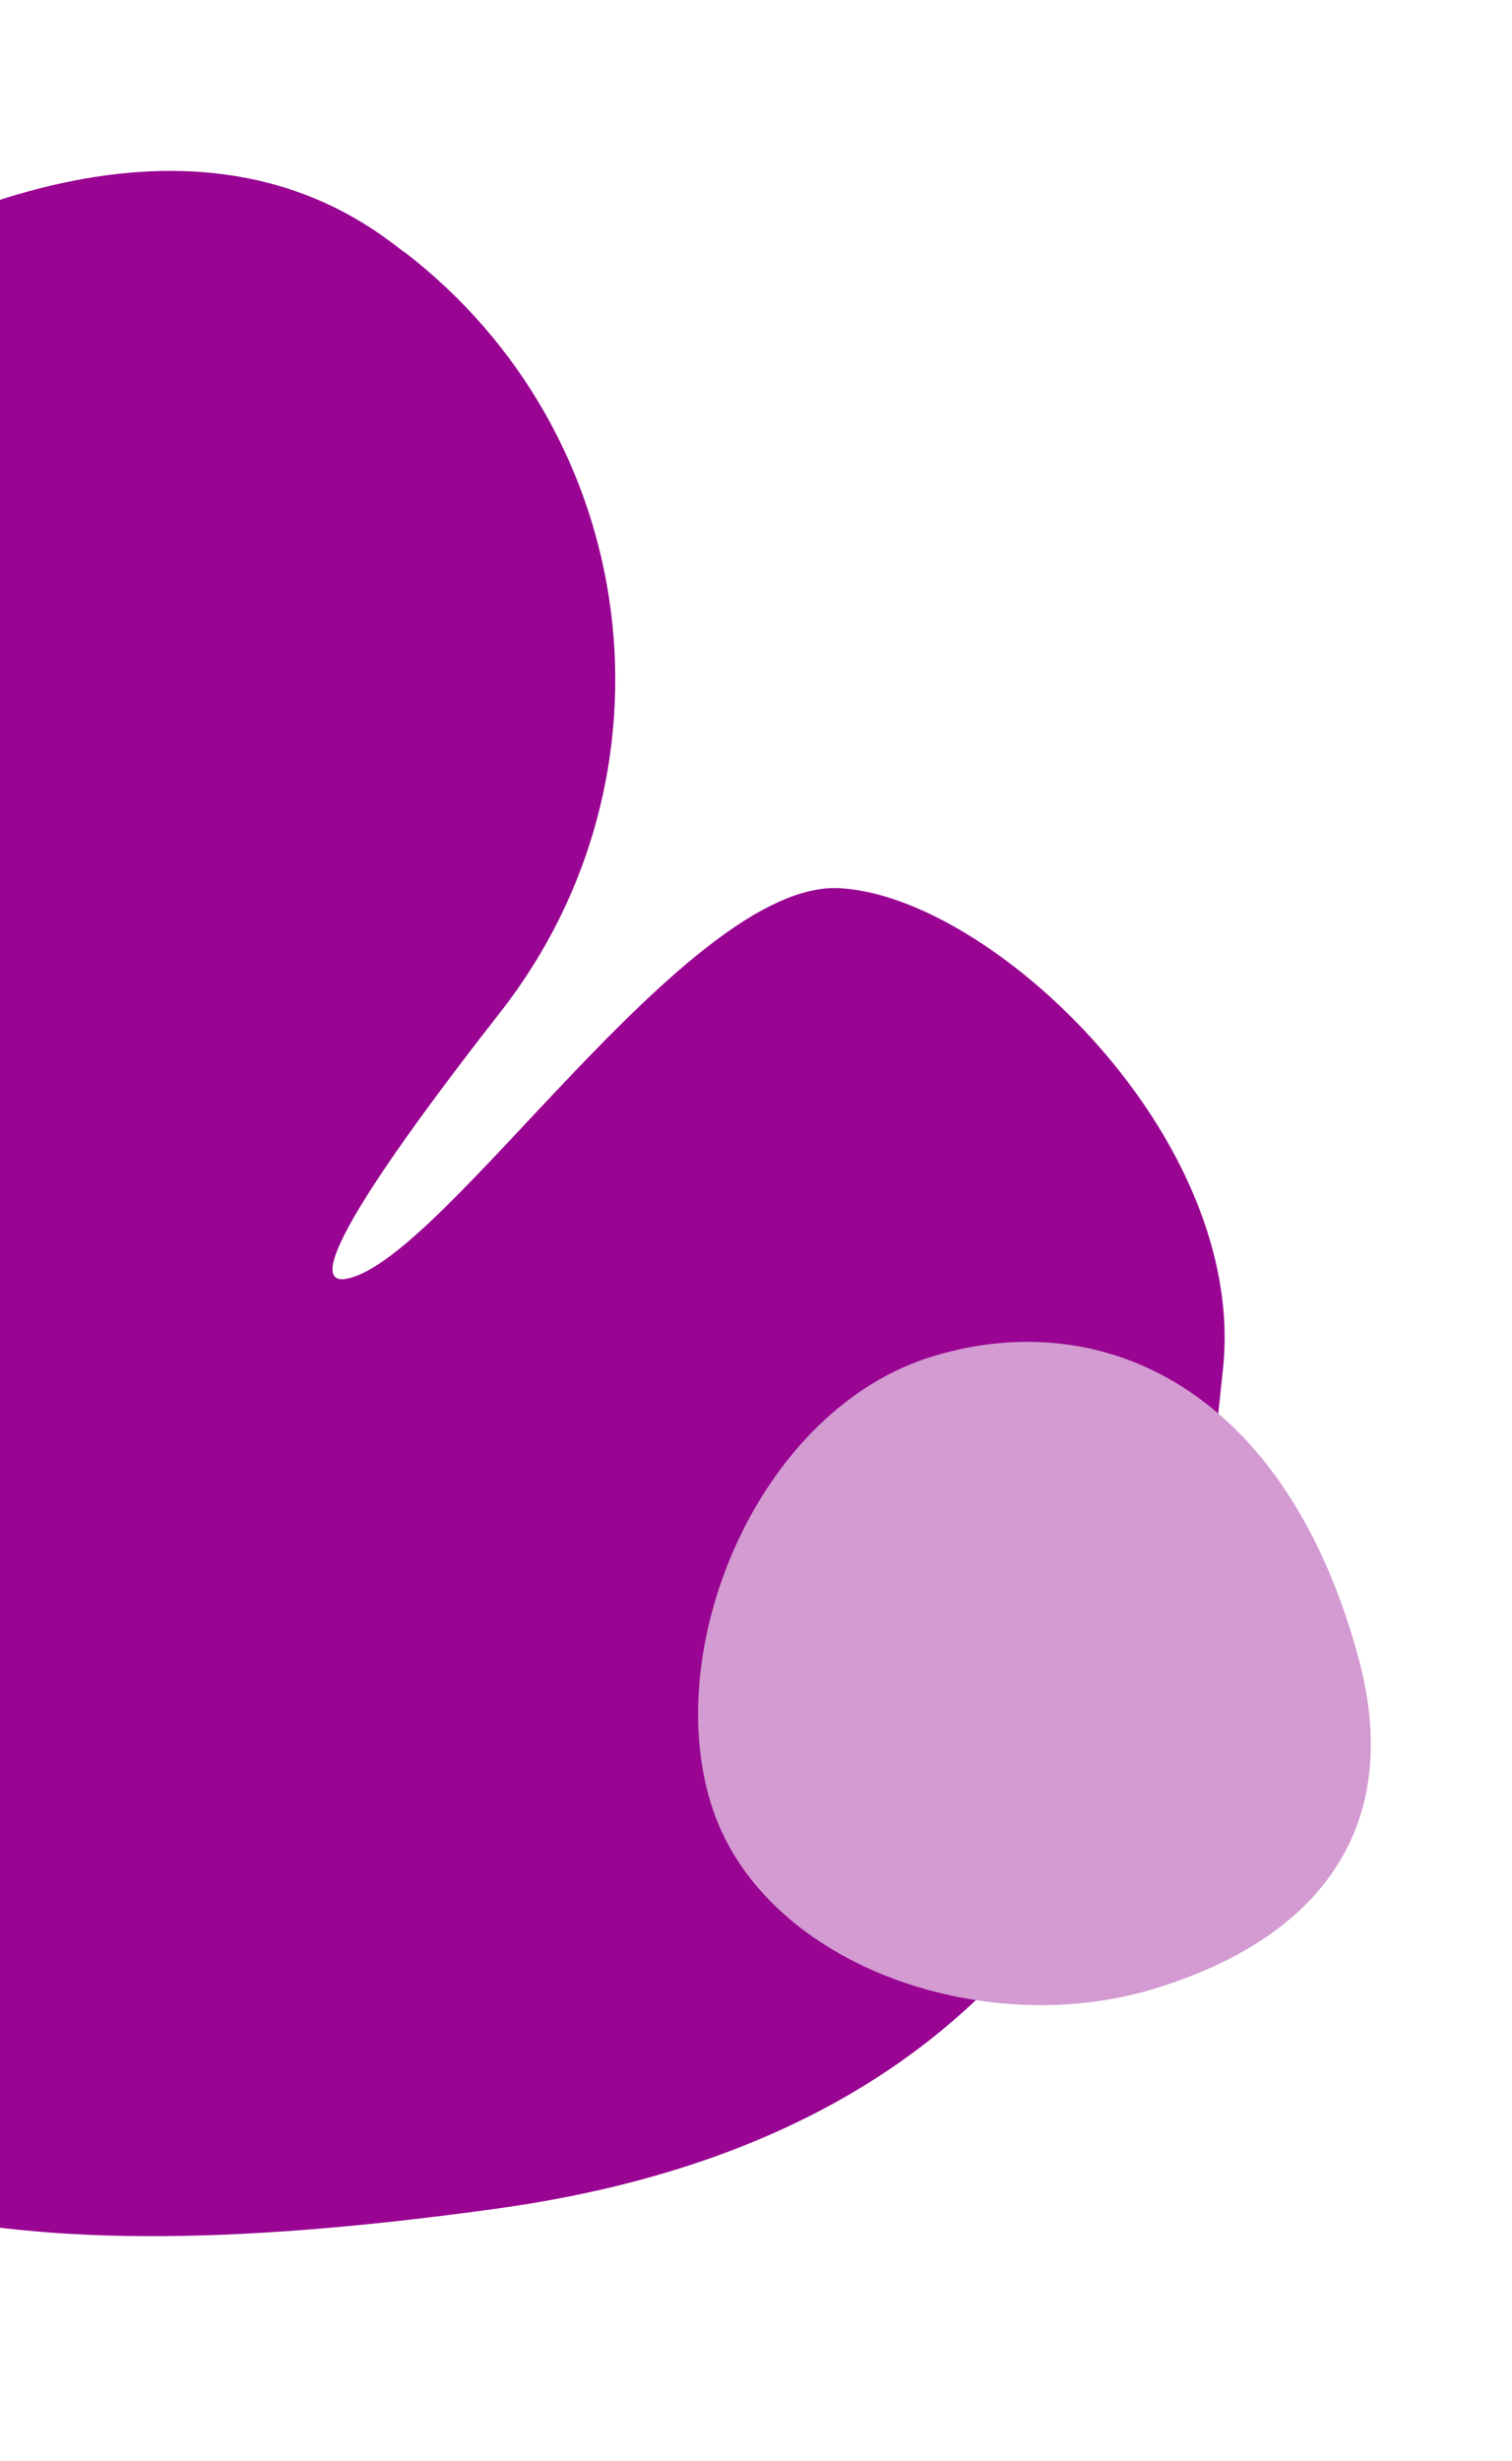
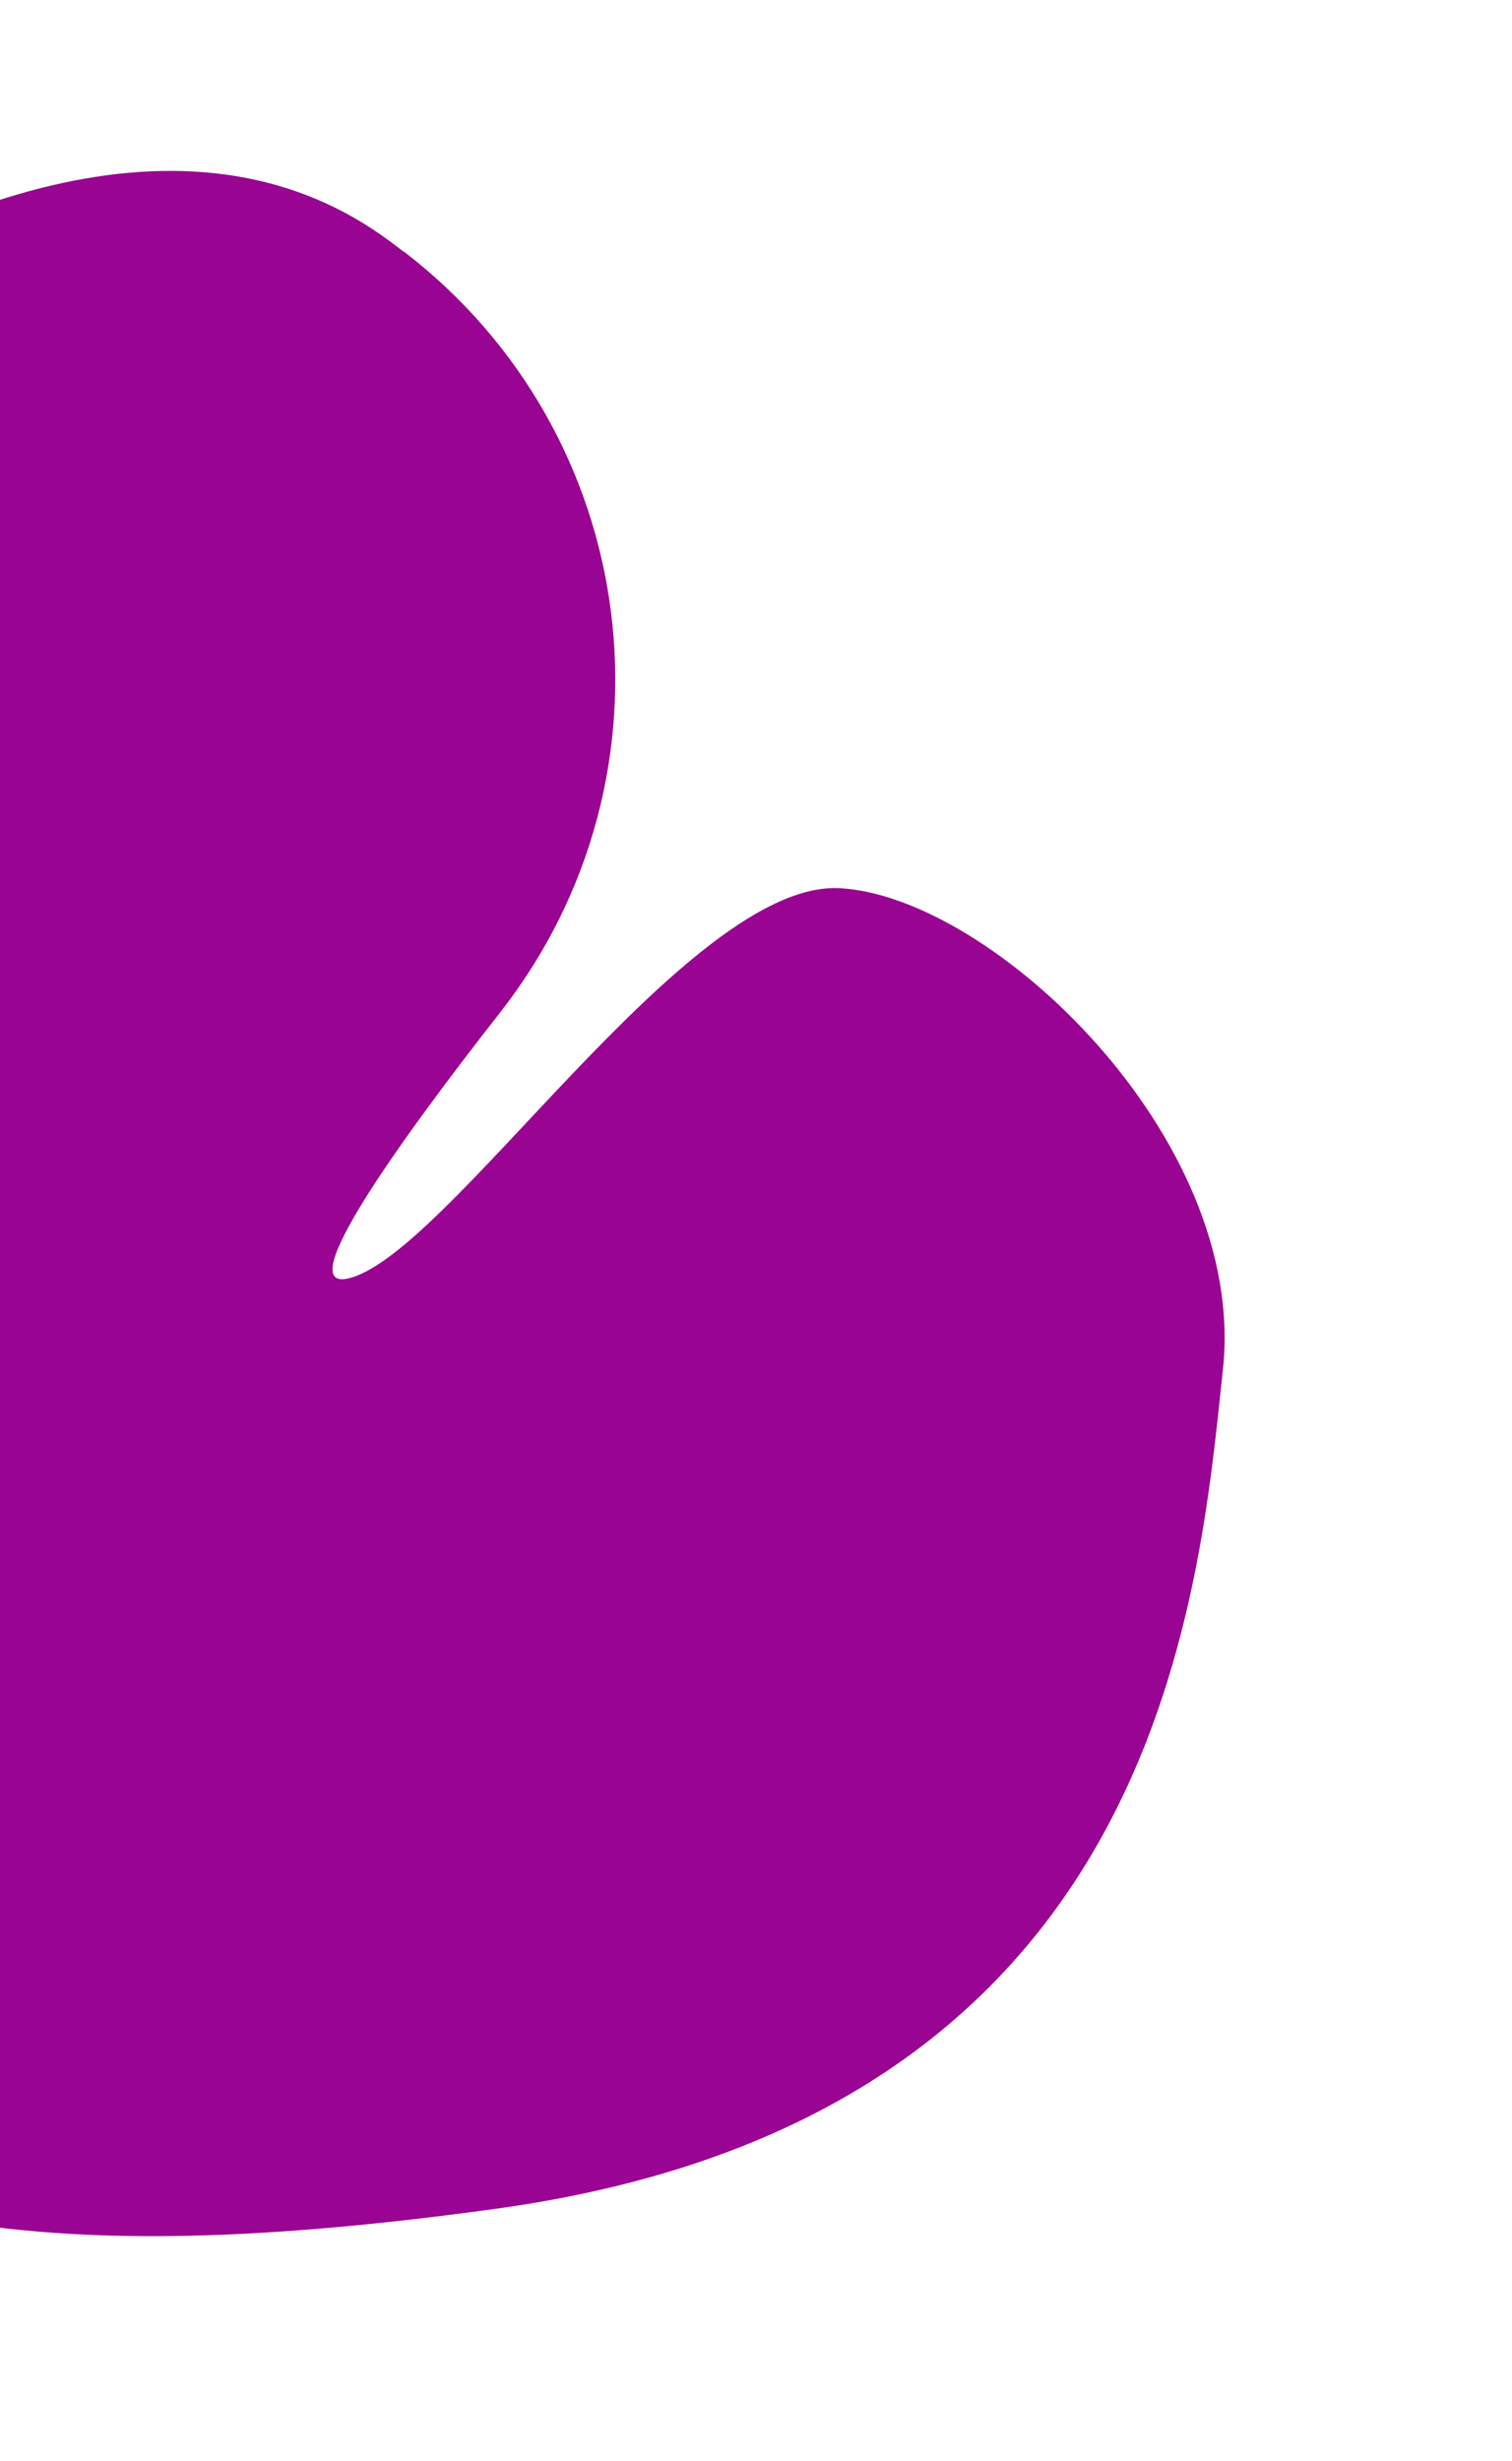
<svg xmlns="http://www.w3.org/2000/svg" viewBox="0 0 75 122" fill="none">
  <path d="M20.034 12.472C31.862 21.547 33.991 38.428 24.841 50.153C19.576 56.87 14.626 63.875 17.191 63.398C22.061 62.481 34.085 43.644 41.637 44.034C49.174 44.42 61.884 56.403 60.663 67.877C59.438 79.366 57.523 104.957 24.629 109.5C-2.489 113.245 -12.046 109.17 -26.889 98.575C-40.871 88.591 -45.198 68.547 -37.525 44.336C-33.044 30.213 0.419 -2.223 19.394 12.003C19.612 12.16 19.827 12.333 20.03 12.487" fill="#990492" />
-   <path d="M57.233 98.603C48.711 101.197 37.717 97.386 35.258 89.396C32.8 81.407 37.749 69.831 46.272 67.243C54.791 64.652 63.824 68.936 67.398 82.247C69.57 90.322 65.759 96.011 57.233 98.603Z" fill="#D39BD1" />
</svg>